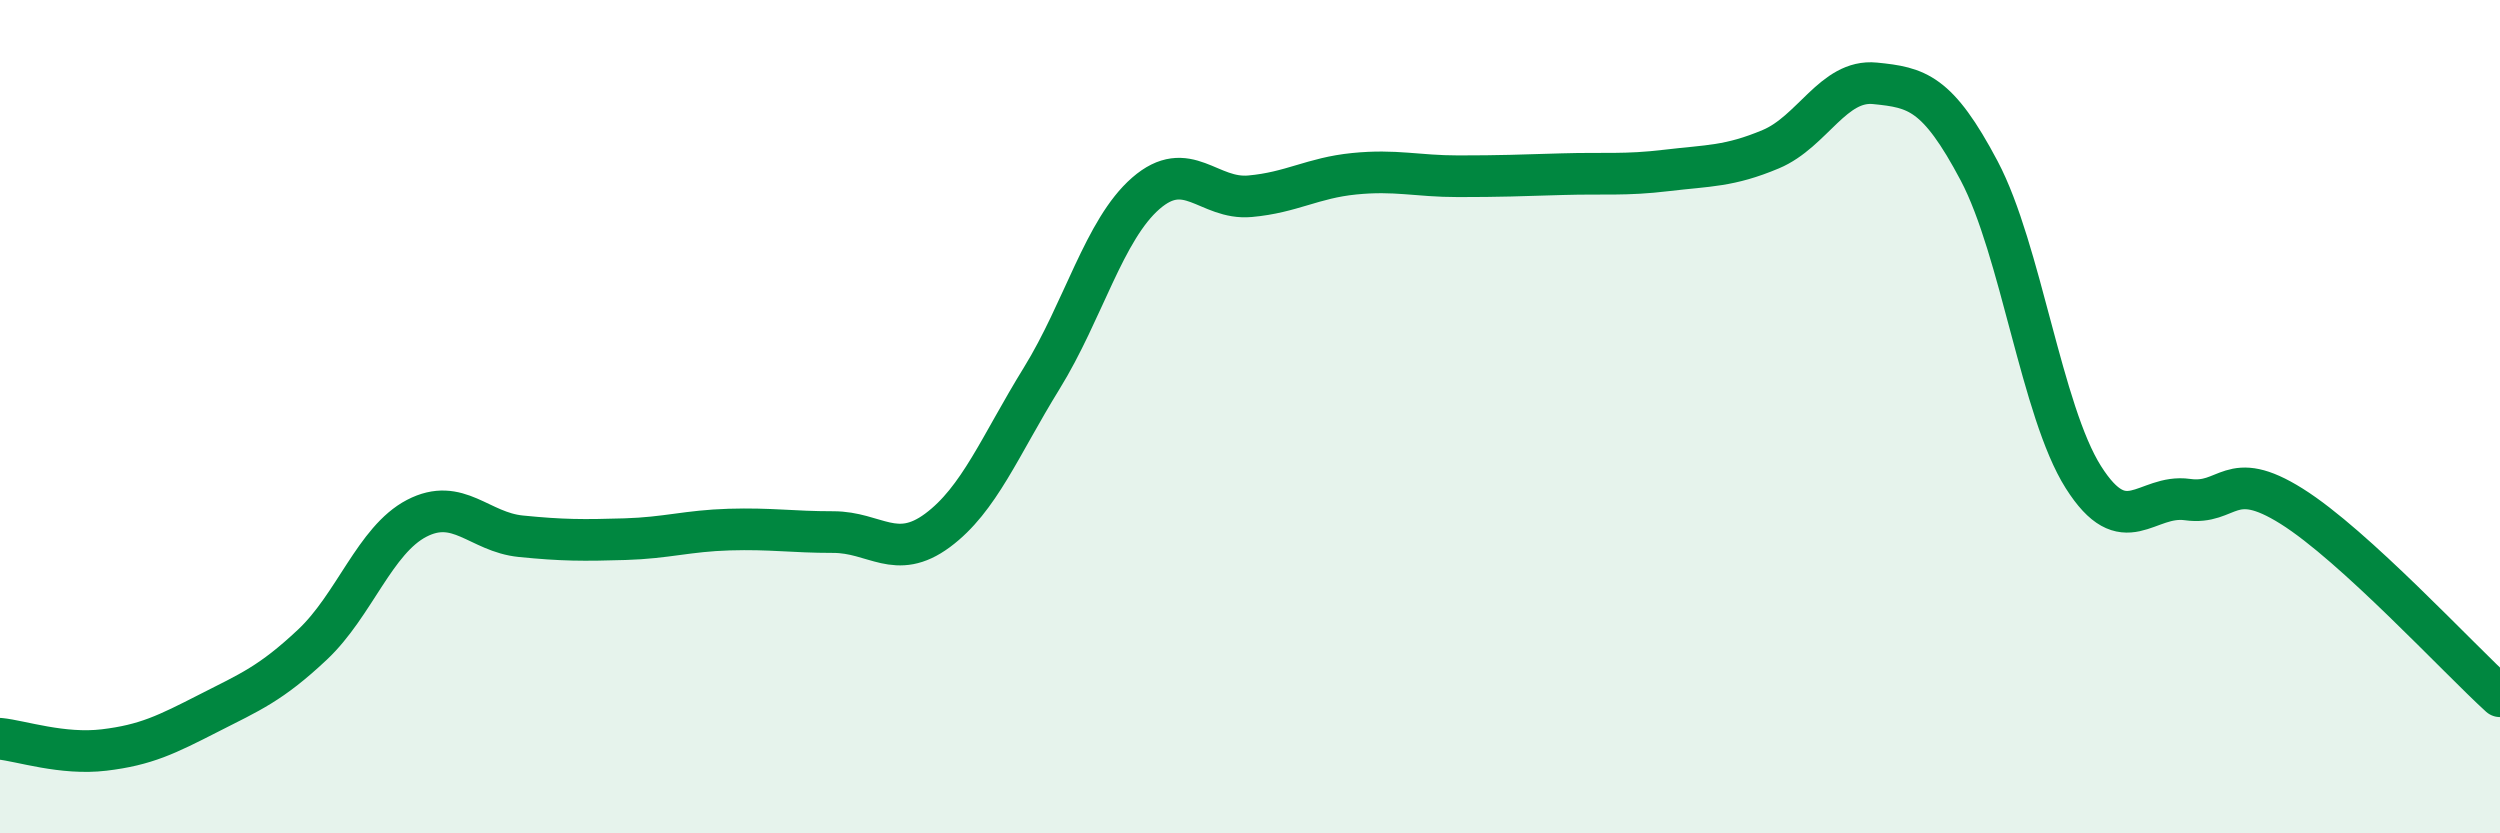
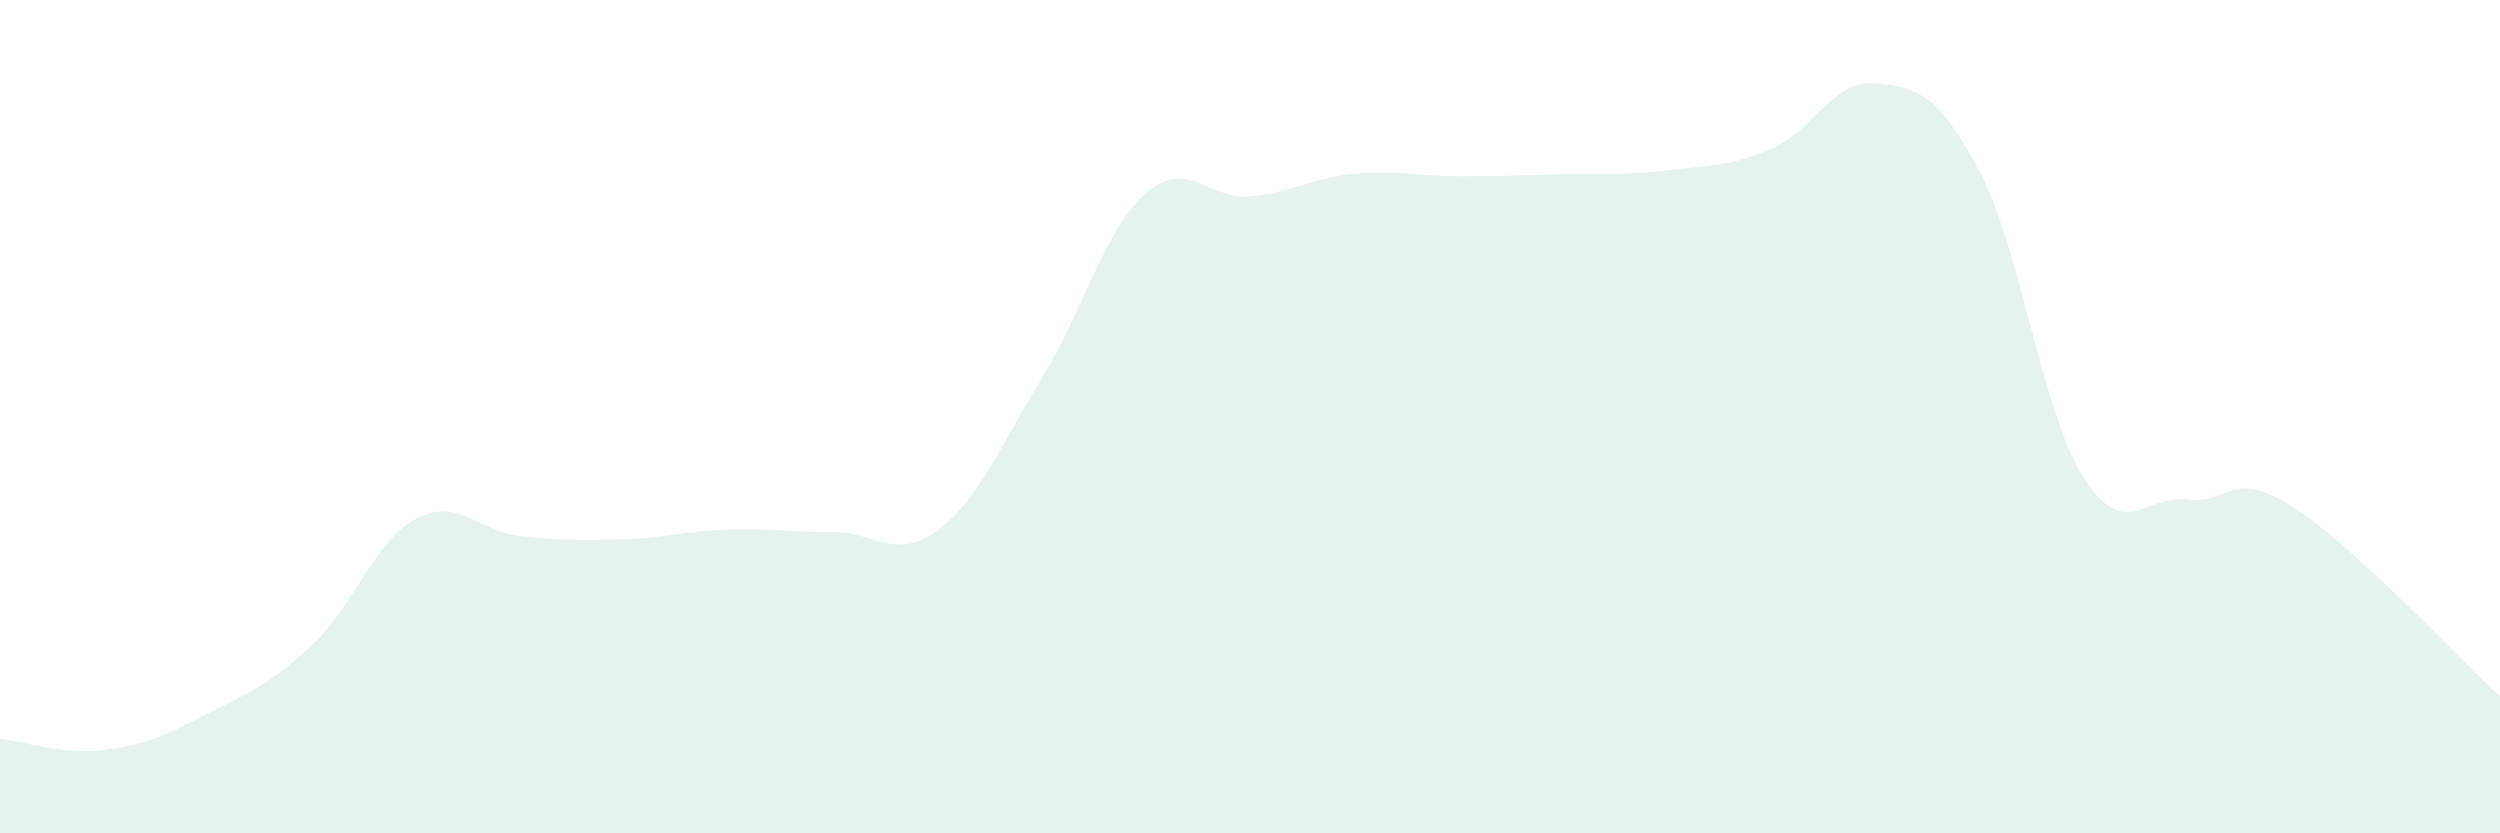
<svg xmlns="http://www.w3.org/2000/svg" width="60" height="20" viewBox="0 0 60 20">
  <path d="M 0,17.73 C 0.5,17.78 1.5,18.12 2.5,18 C 3.5,17.88 4,17.63 5,17.12 C 6,16.61 6.5,16.41 7.5,15.47 C 8.5,14.53 9,12.96 10,12.44 C 11,11.92 11.5,12.77 12.5,12.87 C 13.5,12.97 14,12.97 15,12.94 C 16,12.91 16.5,12.74 17.5,12.71 C 18.5,12.68 19,12.77 20,12.77 C 21,12.77 21.5,13.47 22.5,12.73 C 23.5,11.99 24,10.7 25,9.08 C 26,7.46 26.5,5.51 27.5,4.64 C 28.5,3.77 29,4.8 30,4.71 C 31,4.62 31.5,4.27 32.5,4.17 C 33.5,4.07 34,4.23 35,4.23 C 36,4.23 36.5,4.21 37.5,4.18 C 38.5,4.15 39,4.21 40,4.09 C 41,3.97 41.5,4 42.5,3.58 C 43.5,3.16 44,1.9 45,2 C 46,2.1 46.5,2.21 47.5,4.1 C 48.5,5.99 49,9.87 50,11.45 C 51,13.03 51.5,11.85 52.5,11.99 C 53.5,12.13 53.5,11.21 55,12.15 C 56.5,13.09 59,15.8 60,16.71L60 20L0 20Z" fill="#008740" opacity="0.1" stroke-linecap="round" stroke-linejoin="round" />
-   <path d="M 0,17.73 C 0.5,17.78 1.5,18.12 2.5,18 C 3.5,17.88 4,17.63 5,17.12 C 6,16.61 6.5,16.41 7.5,15.47 C 8.5,14.53 9,12.96 10,12.44 C 11,11.92 11.5,12.77 12.5,12.87 C 13.5,12.97 14,12.97 15,12.94 C 16,12.91 16.5,12.74 17.5,12.71 C 18.5,12.68 19,12.77 20,12.77 C 21,12.77 21.5,13.47 22.5,12.73 C 23.5,11.99 24,10.7 25,9.08 C 26,7.46 26.5,5.51 27.5,4.64 C 28.5,3.77 29,4.8 30,4.71 C 31,4.62 31.5,4.27 32.5,4.17 C 33.5,4.07 34,4.23 35,4.23 C 36,4.23 36.5,4.21 37.5,4.18 C 38.5,4.15 39,4.21 40,4.09 C 41,3.97 41.5,4 42.5,3.58 C 43.5,3.16 44,1.9 45,2 C 46,2.1 46.5,2.21 47.5,4.1 C 48.5,5.99 49,9.87 50,11.45 C 51,13.03 51.5,11.85 52.5,11.99 C 53.5,12.13 53.5,11.21 55,12.15 C 56.5,13.09 59,15.8 60,16.71" stroke="#008740" stroke-width="1" fill="none" stroke-linecap="round" stroke-linejoin="round" />
</svg>